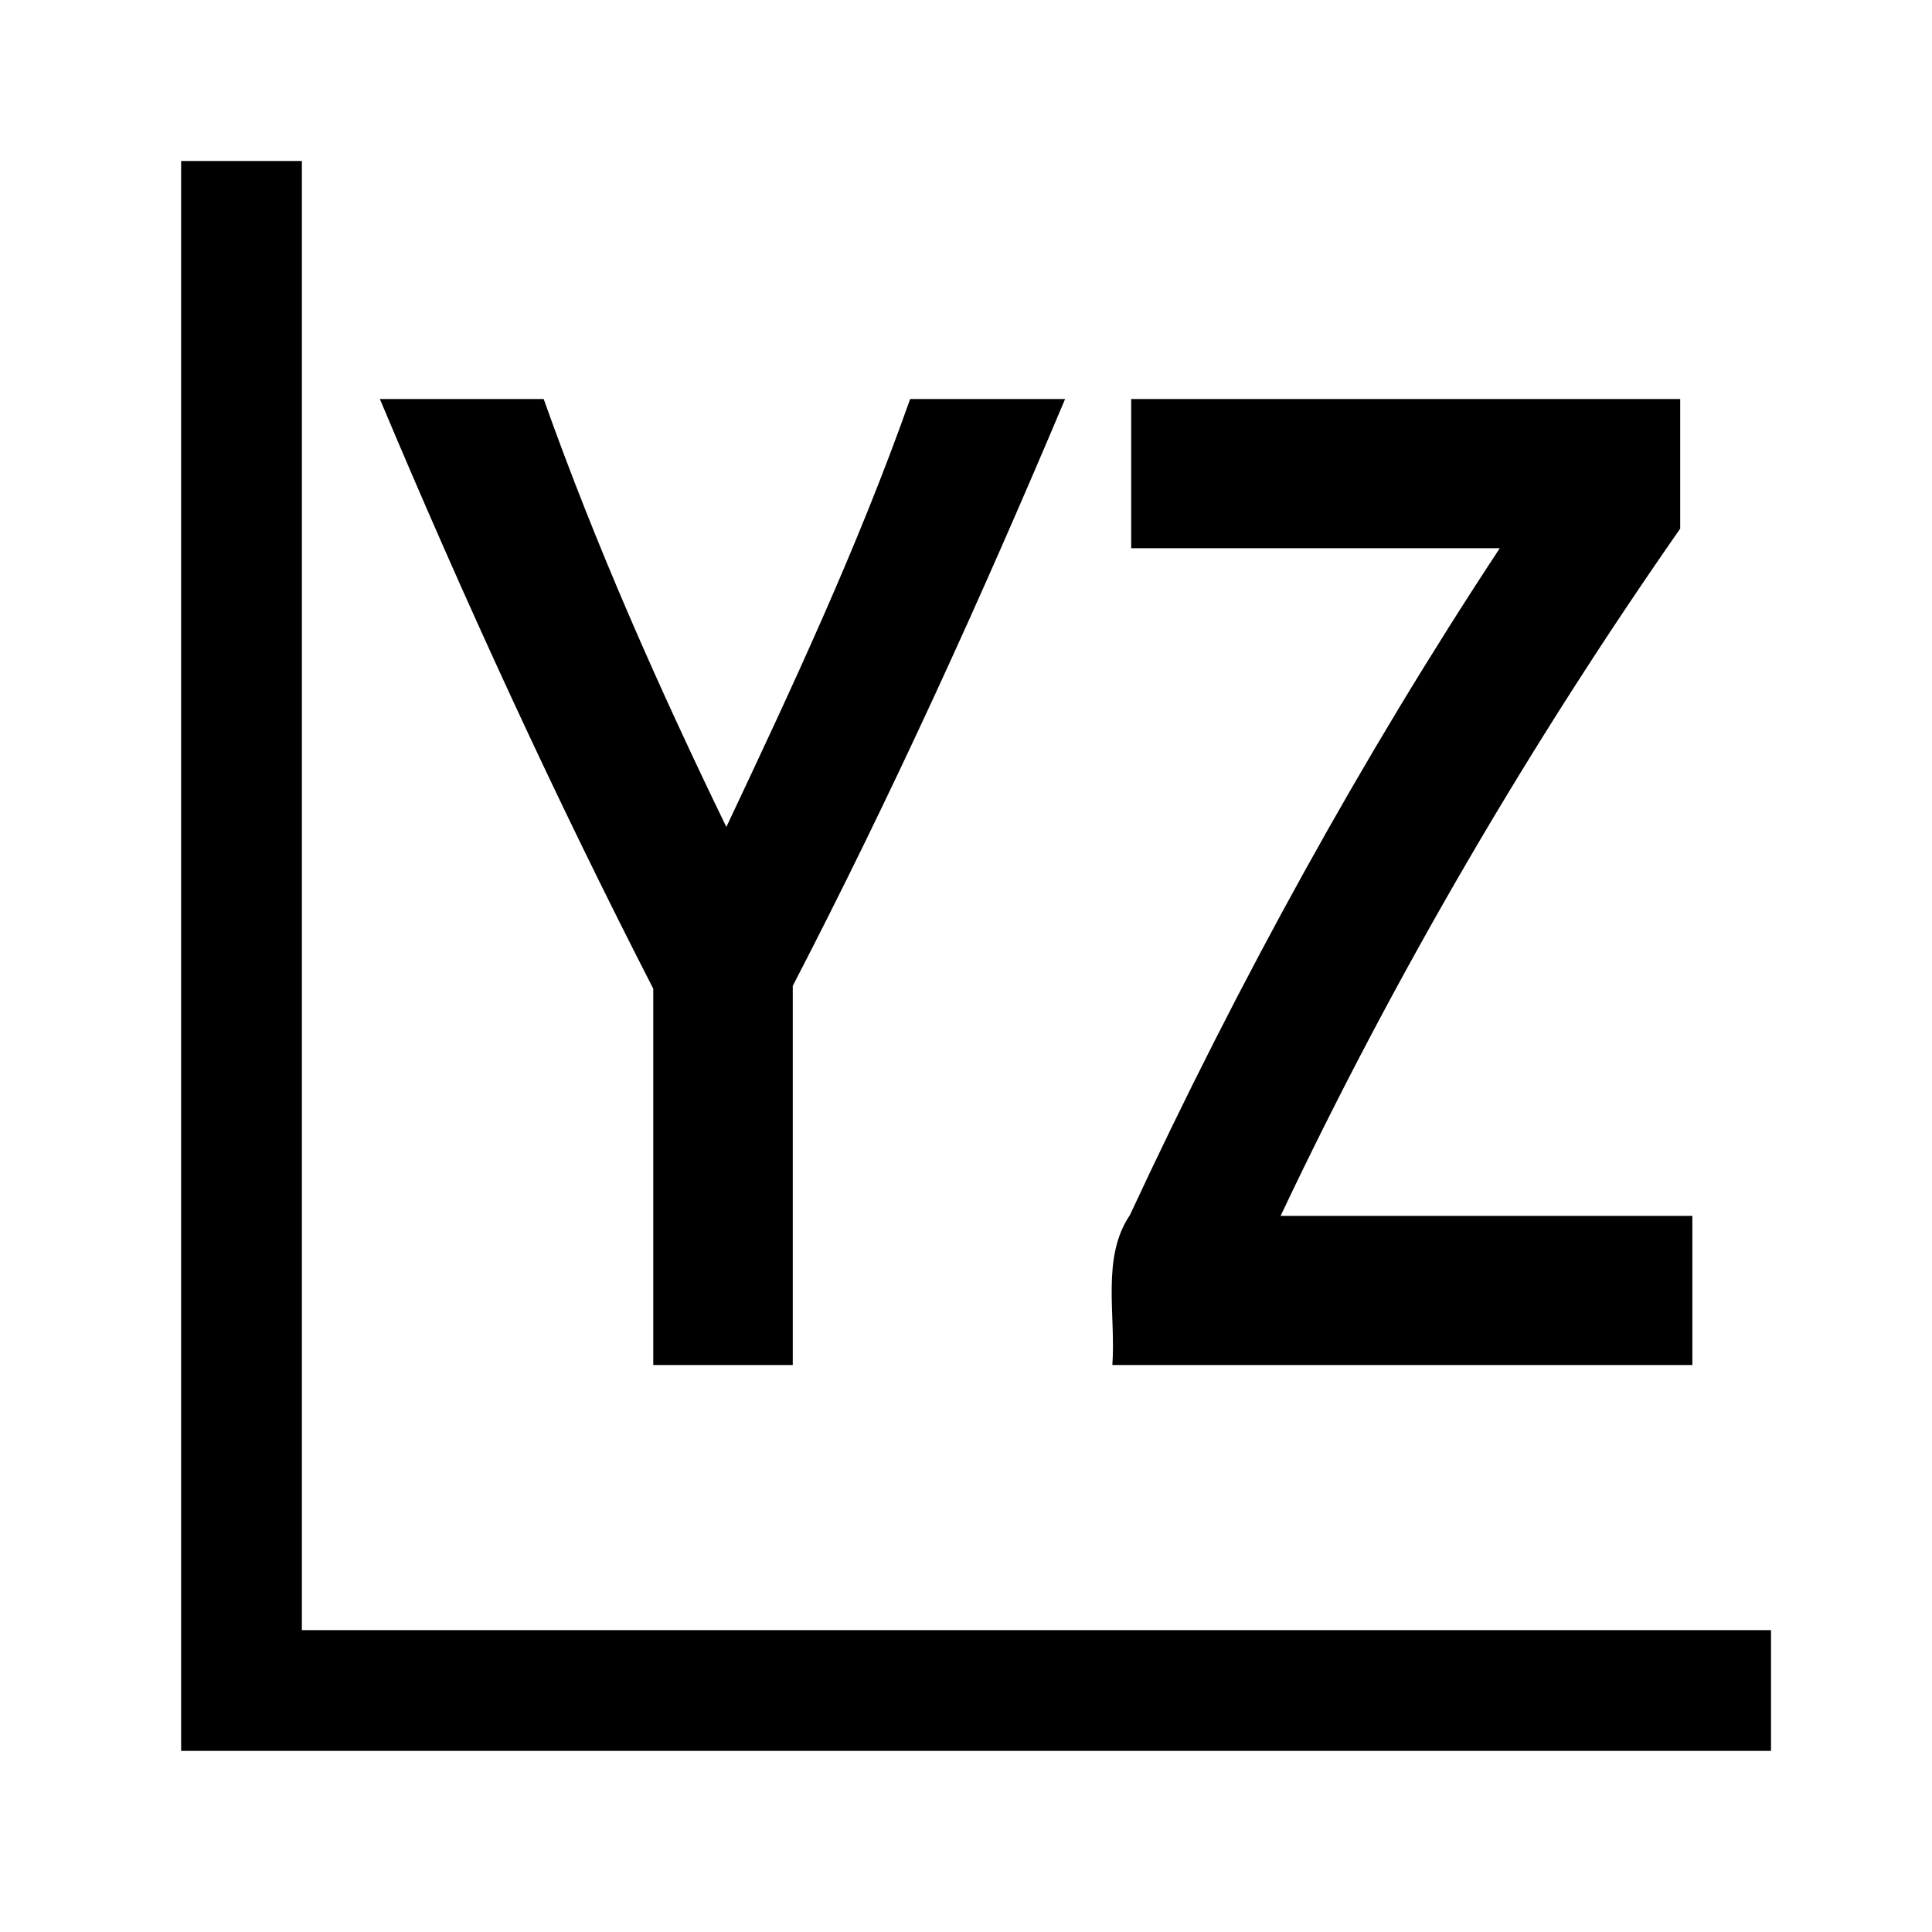
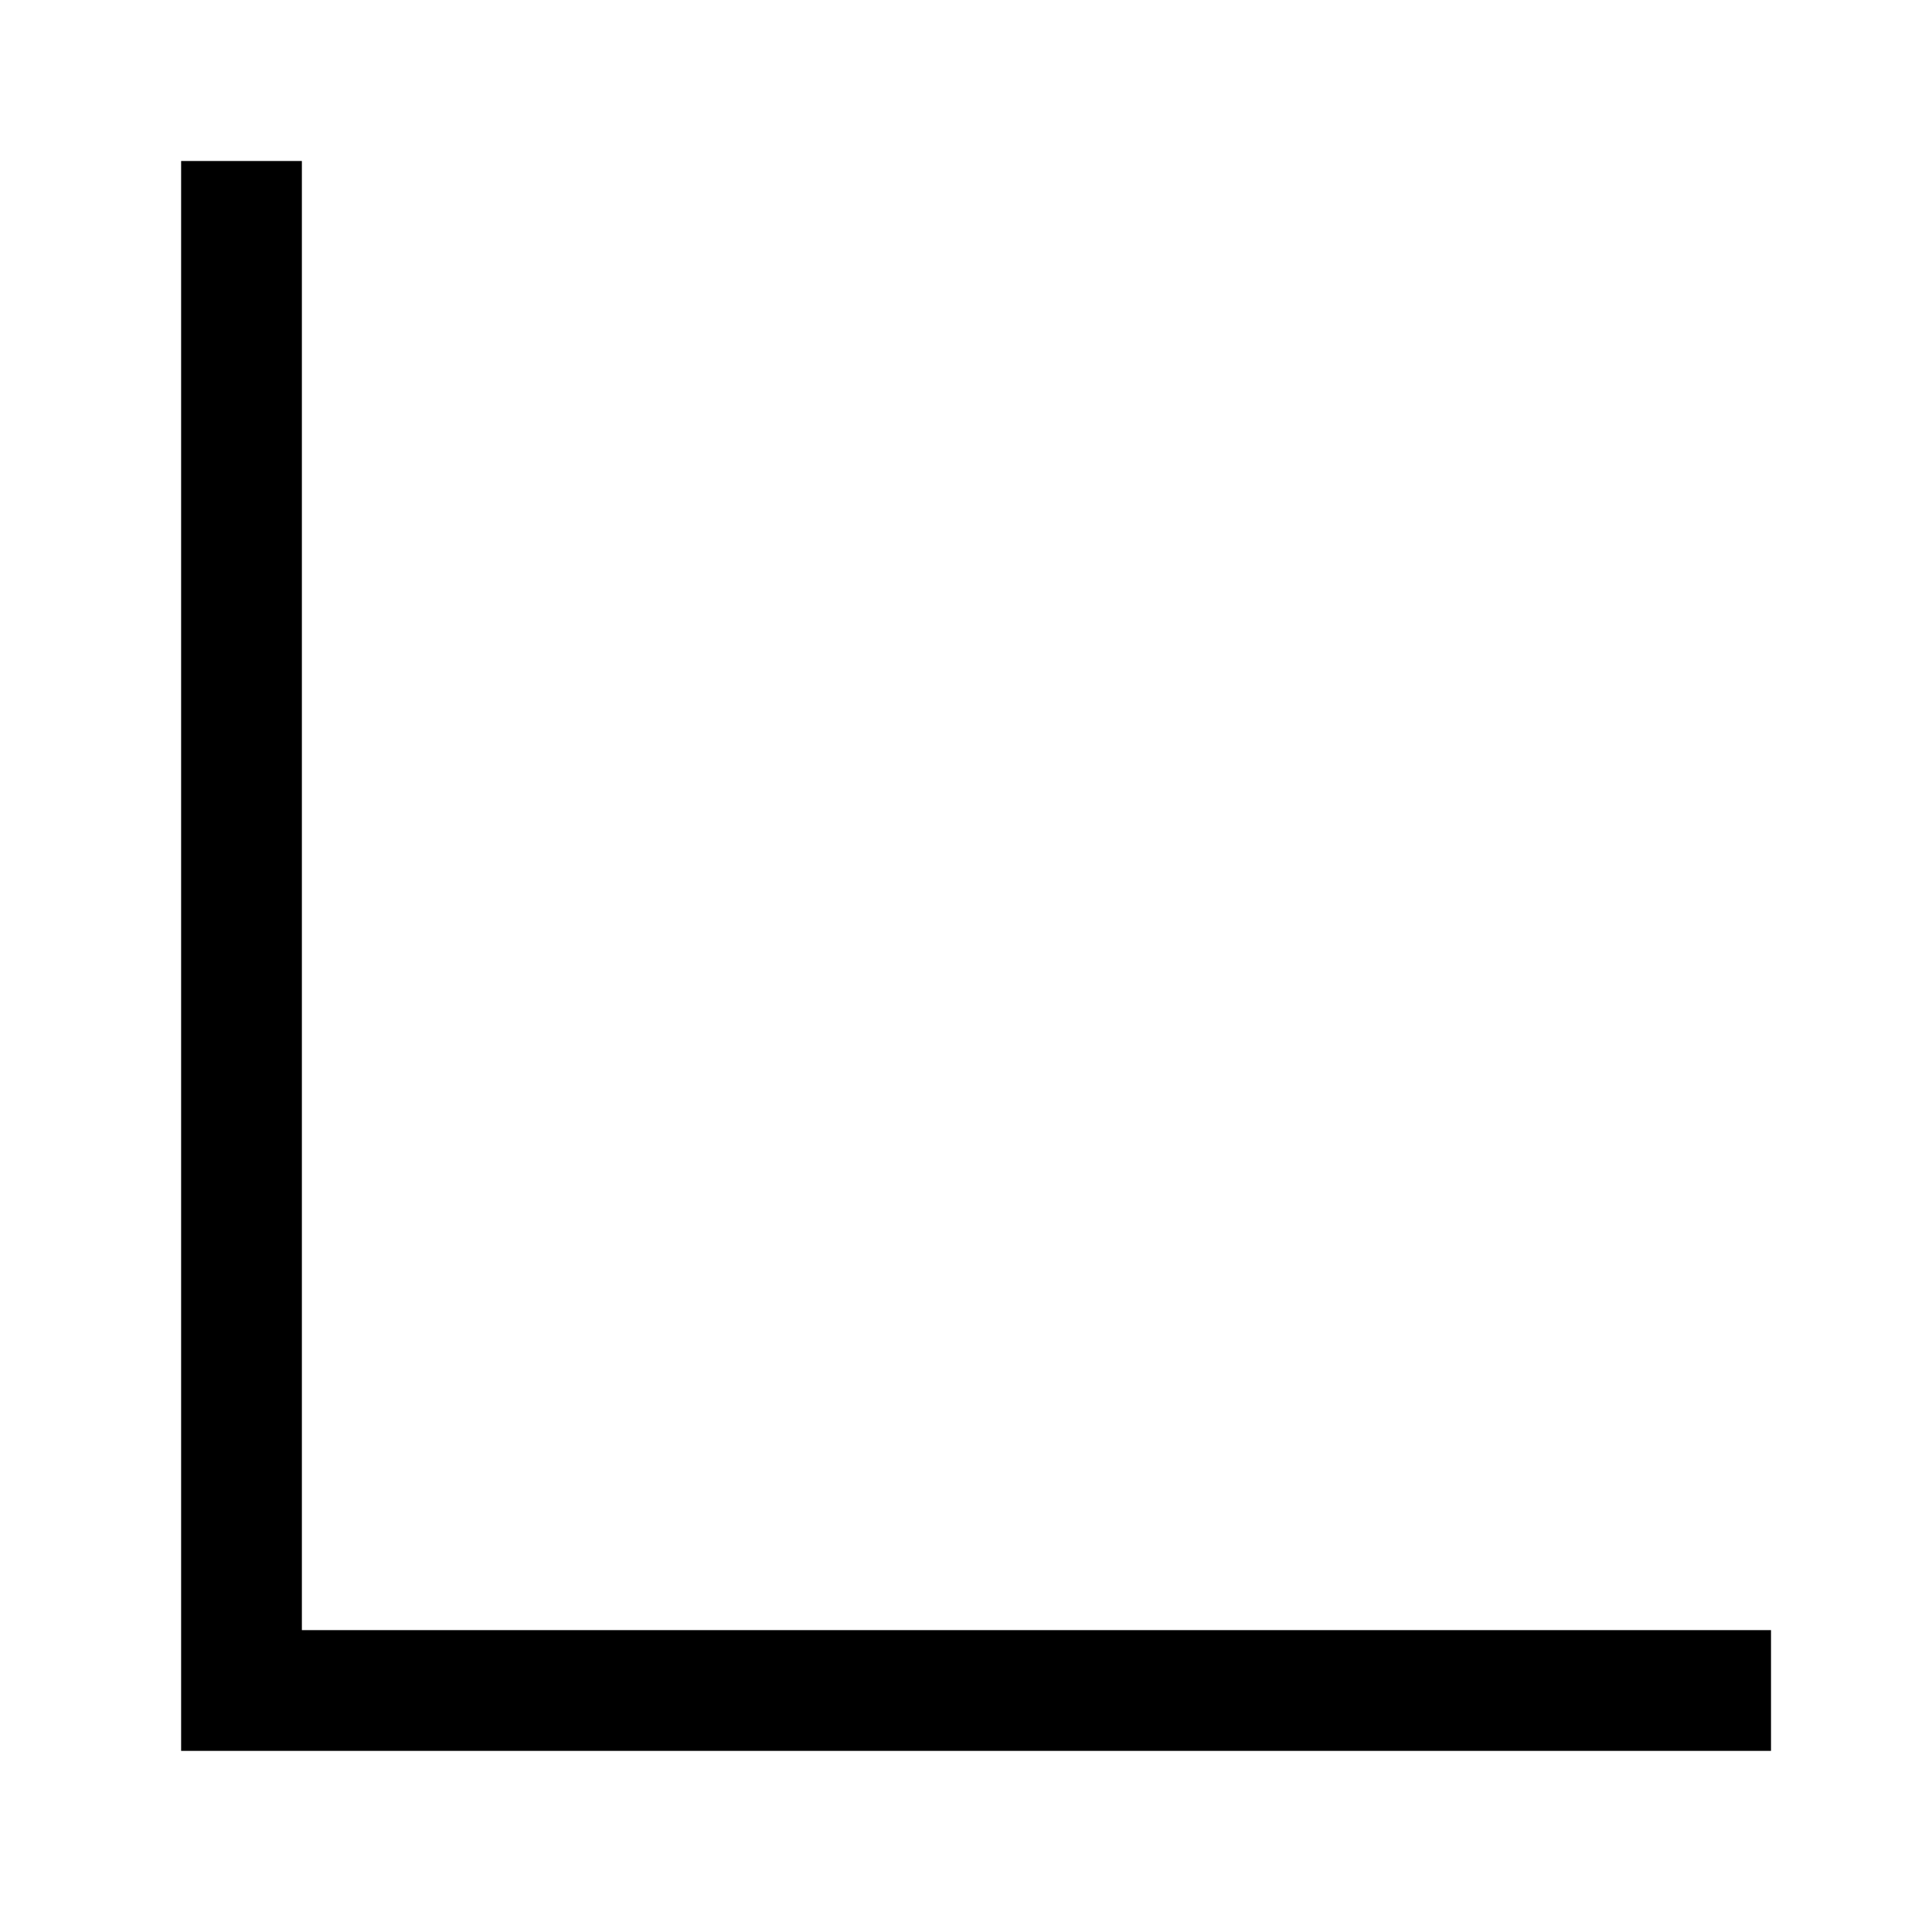
<svg xmlns="http://www.w3.org/2000/svg" fill="#000000" height="24" viewBox="0 0 24 24" width="24">
-   <path d="M 9.023,10.273 C 9.839,8.541 10.655,6.8 11.306,4.957 c 0.642,0 1.283,0 1.925,0 -1.048,2.487 -2.161,4.932 -3.383,7.29 0,1.57 0,3.14 0,4.71 -0.578,0 -1.155,0 -1.733,0 0,-1.558 0,-3.117 0,-4.675 C 6.896,9.906 5.769,7.457 4.719,4.957 c 0.678,0 1.357,0 2.035,0 0.653,1.839 1.436,3.598 2.269,5.316 z M 20.872,6.567 c -1.85,2.652 -3.528,5.504 -4.964,8.537 1.705,0 3.41,0 5.115,0 0,0.618 0,1.235 0,1.853 -2.402,0 -4.803,0 -7.205,0 0.045,-0.63 -0.139,-1.335 0.218,-1.863 1.353,-2.908 2.885,-5.691 4.595,-8.284 -1.526,0 -3.053,0 -4.579,0 0,-0.618 0,-1.235 0,-1.853 2.273,0 4.547,0 6.82,0 0,0.537 0,1.074 0,1.61 z" />
  <path d="m 2.25,2 0,19.75 19.75,0 0,-1.5 -18.25,0 0,-18.25 -1.5,0 z" />
</svg>